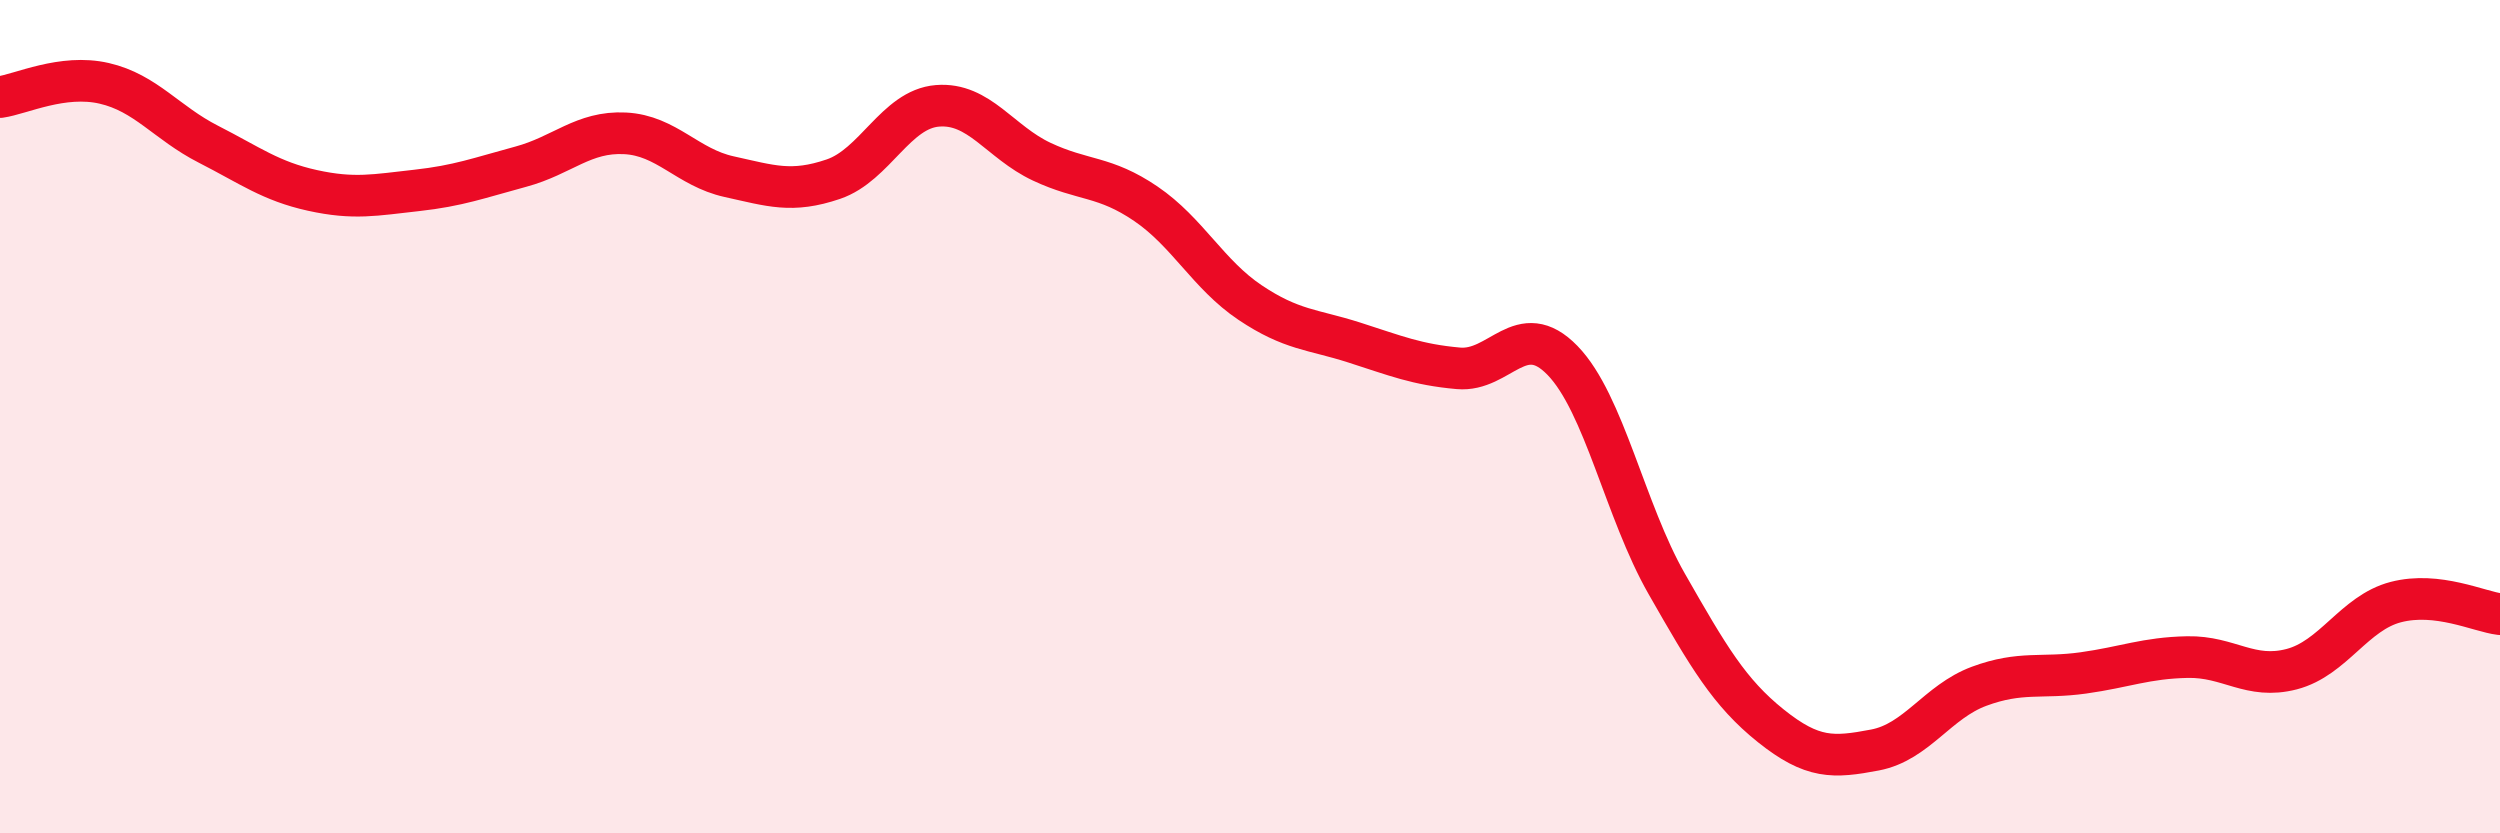
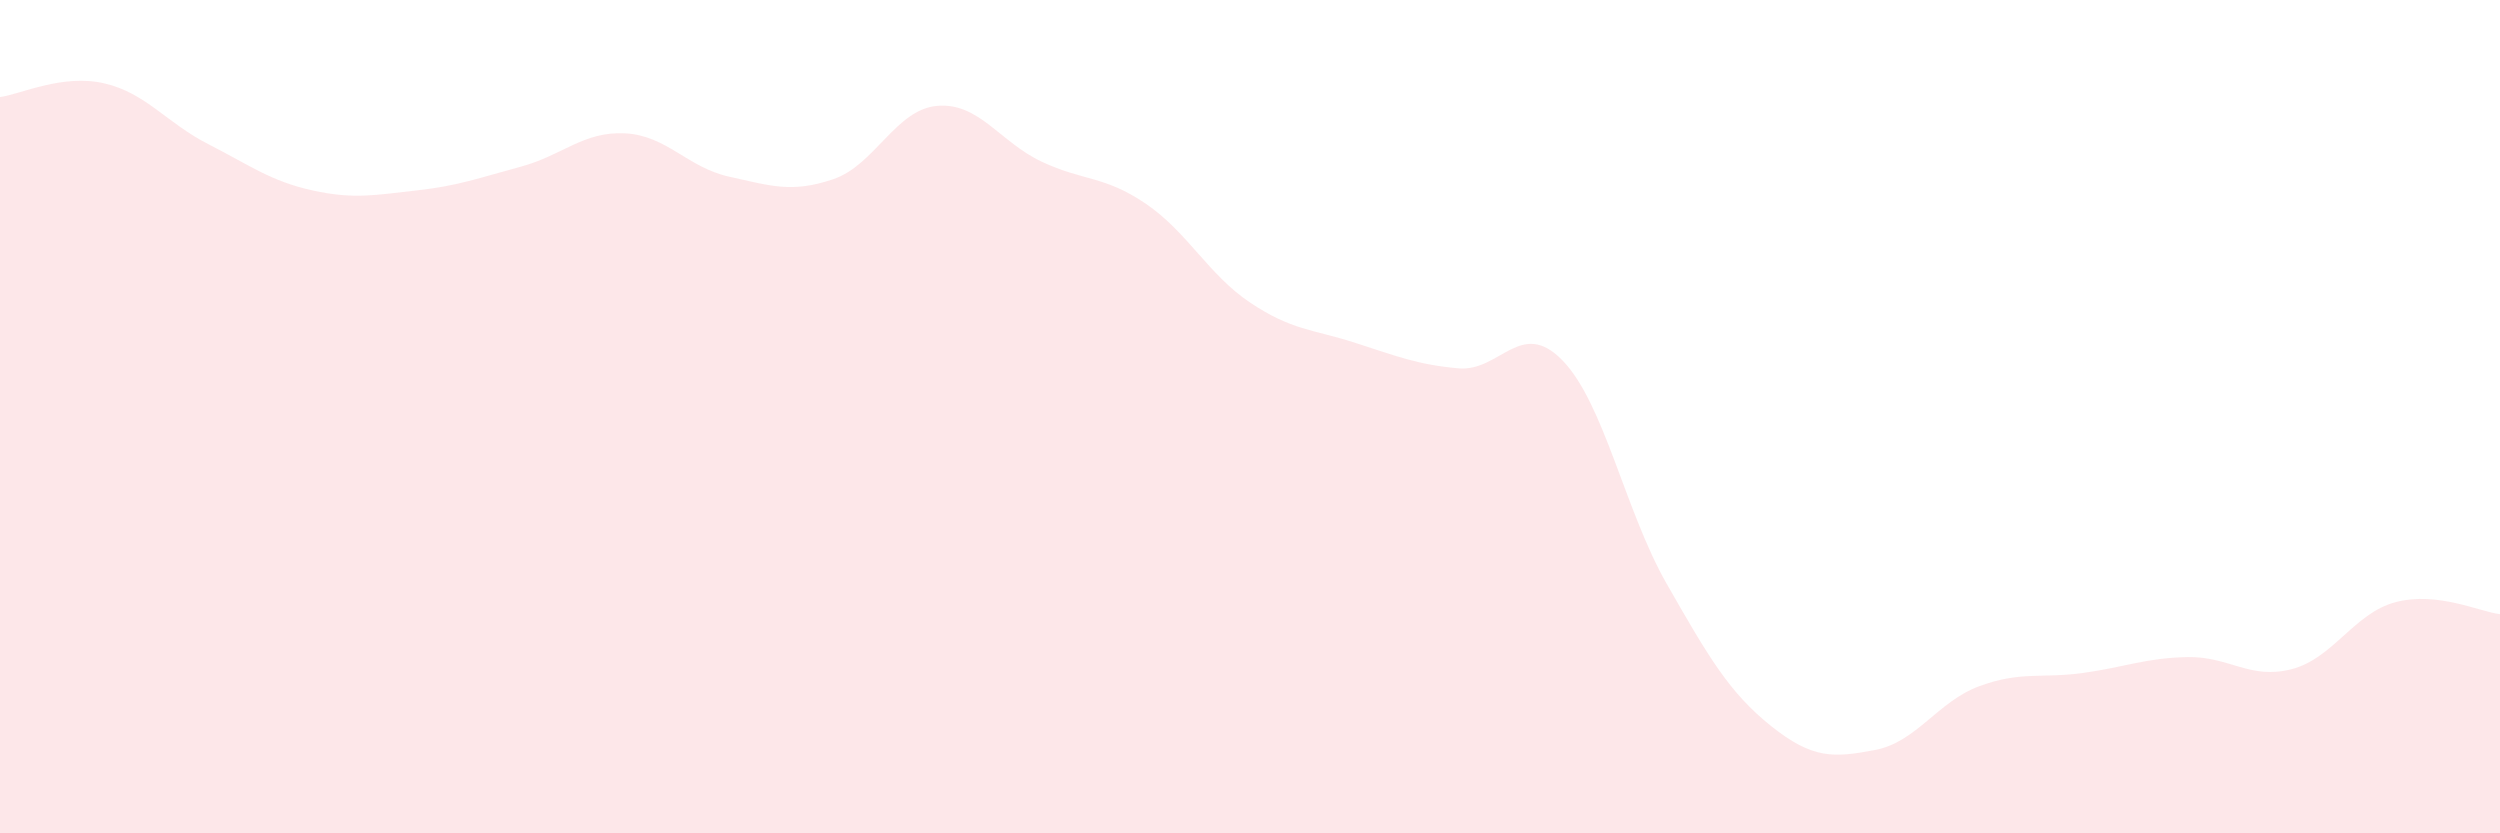
<svg xmlns="http://www.w3.org/2000/svg" width="60" height="20" viewBox="0 0 60 20">
  <path d="M 0,2.33 C 0.5,2.26 1.5,1.77 2.5,2 C 3.5,2.23 4,2.95 5,3.46 C 6,3.97 6.5,4.35 7.5,4.57 C 8.5,4.79 9,4.68 10,4.57 C 11,4.46 11.5,4.27 12.5,4 C 13.5,3.73 14,3.15 15,3.2 C 16,3.25 16.5,4.02 17.5,4.24 C 18.5,4.46 19,4.64 20,4.3 C 21,3.96 21.5,2.62 22.5,2.54 C 23.5,2.46 24,3.41 25,3.88 C 26,4.35 26.5,4.21 27.5,4.89 C 28.5,5.57 29,6.59 30,7.26 C 31,7.93 31.5,7.9 32.5,8.22 C 33.5,8.54 34,8.75 35,8.84 C 36,8.93 36.5,7.62 37.5,8.65 C 38.5,9.68 39,12.26 40,14.01 C 41,15.76 41.5,16.62 42.5,17.42 C 43.5,18.22 44,18.19 45,18 C 46,17.81 46.5,16.84 47.5,16.47 C 48.5,16.1 49,16.29 50,16.15 C 51,16.01 51.5,15.79 52.5,15.77 C 53.5,15.75 54,16.32 55,16.06 C 56,15.8 56.5,14.71 57.5,14.45 C 58.5,14.19 59.5,14.68 60,14.74L60 20L0 20Z" fill="#EB0A25" opacity="0.1" stroke-linecap="round" stroke-linejoin="round" />
-   <path d="M 0,2.33 C 0.5,2.26 1.5,1.77 2.5,2 C 3.5,2.23 4,2.95 5,3.46 C 6,3.97 6.5,4.35 7.5,4.57 C 8.5,4.79 9,4.68 10,4.57 C 11,4.46 11.5,4.27 12.5,4 C 13.5,3.73 14,3.15 15,3.2 C 16,3.25 16.5,4.02 17.5,4.24 C 18.5,4.46 19,4.64 20,4.3 C 21,3.96 21.5,2.62 22.5,2.54 C 23.5,2.46 24,3.41 25,3.88 C 26,4.35 26.5,4.21 27.5,4.89 C 28.5,5.57 29,6.59 30,7.26 C 31,7.93 31.5,7.9 32.5,8.22 C 33.5,8.54 34,8.75 35,8.84 C 36,8.93 36.5,7.62 37.5,8.65 C 38.5,9.68 39,12.26 40,14.01 C 41,15.76 41.5,16.62 42.5,17.42 C 43.5,18.22 44,18.19 45,18 C 46,17.81 46.5,16.84 47.5,16.47 C 48.5,16.1 49,16.29 50,16.15 C 51,16.01 51.5,15.79 52.5,15.77 C 53.5,15.75 54,16.32 55,16.06 C 56,15.8 56.5,14.71 57.5,14.45 C 58.5,14.19 59.5,14.68 60,14.74" stroke="#EB0A25" stroke-width="1" fill="none" stroke-linecap="round" stroke-linejoin="round" />
</svg>